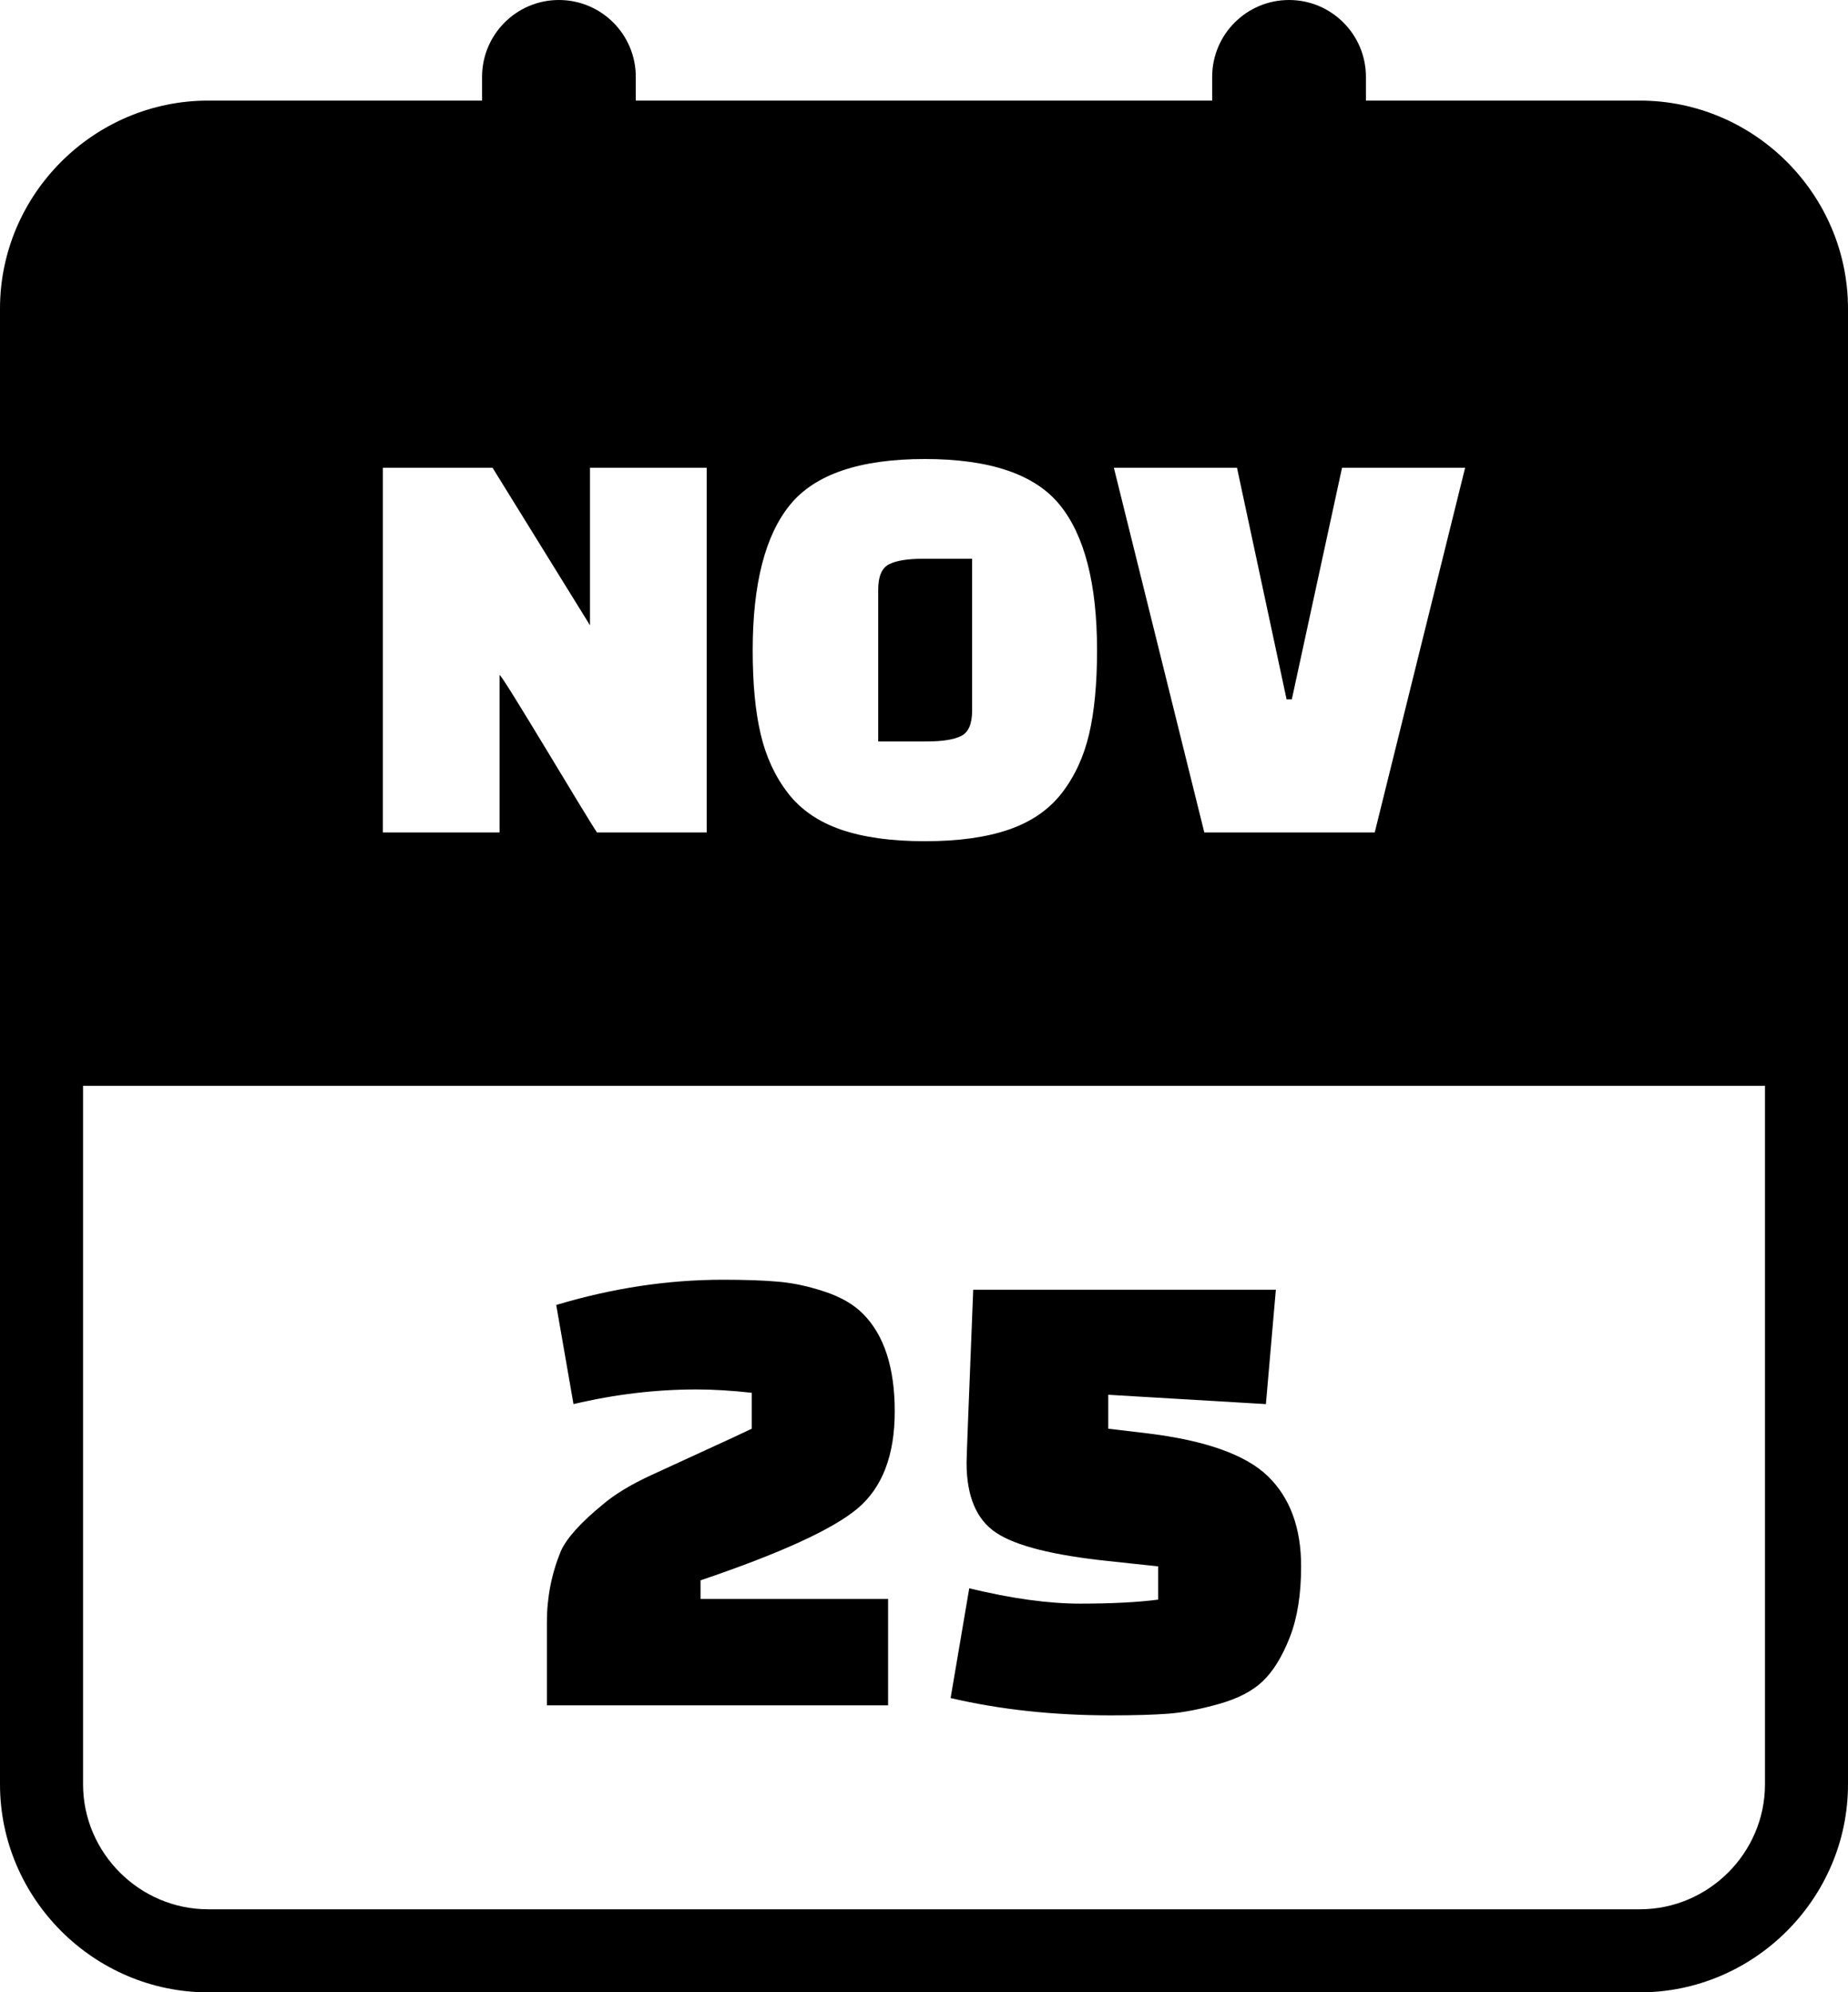
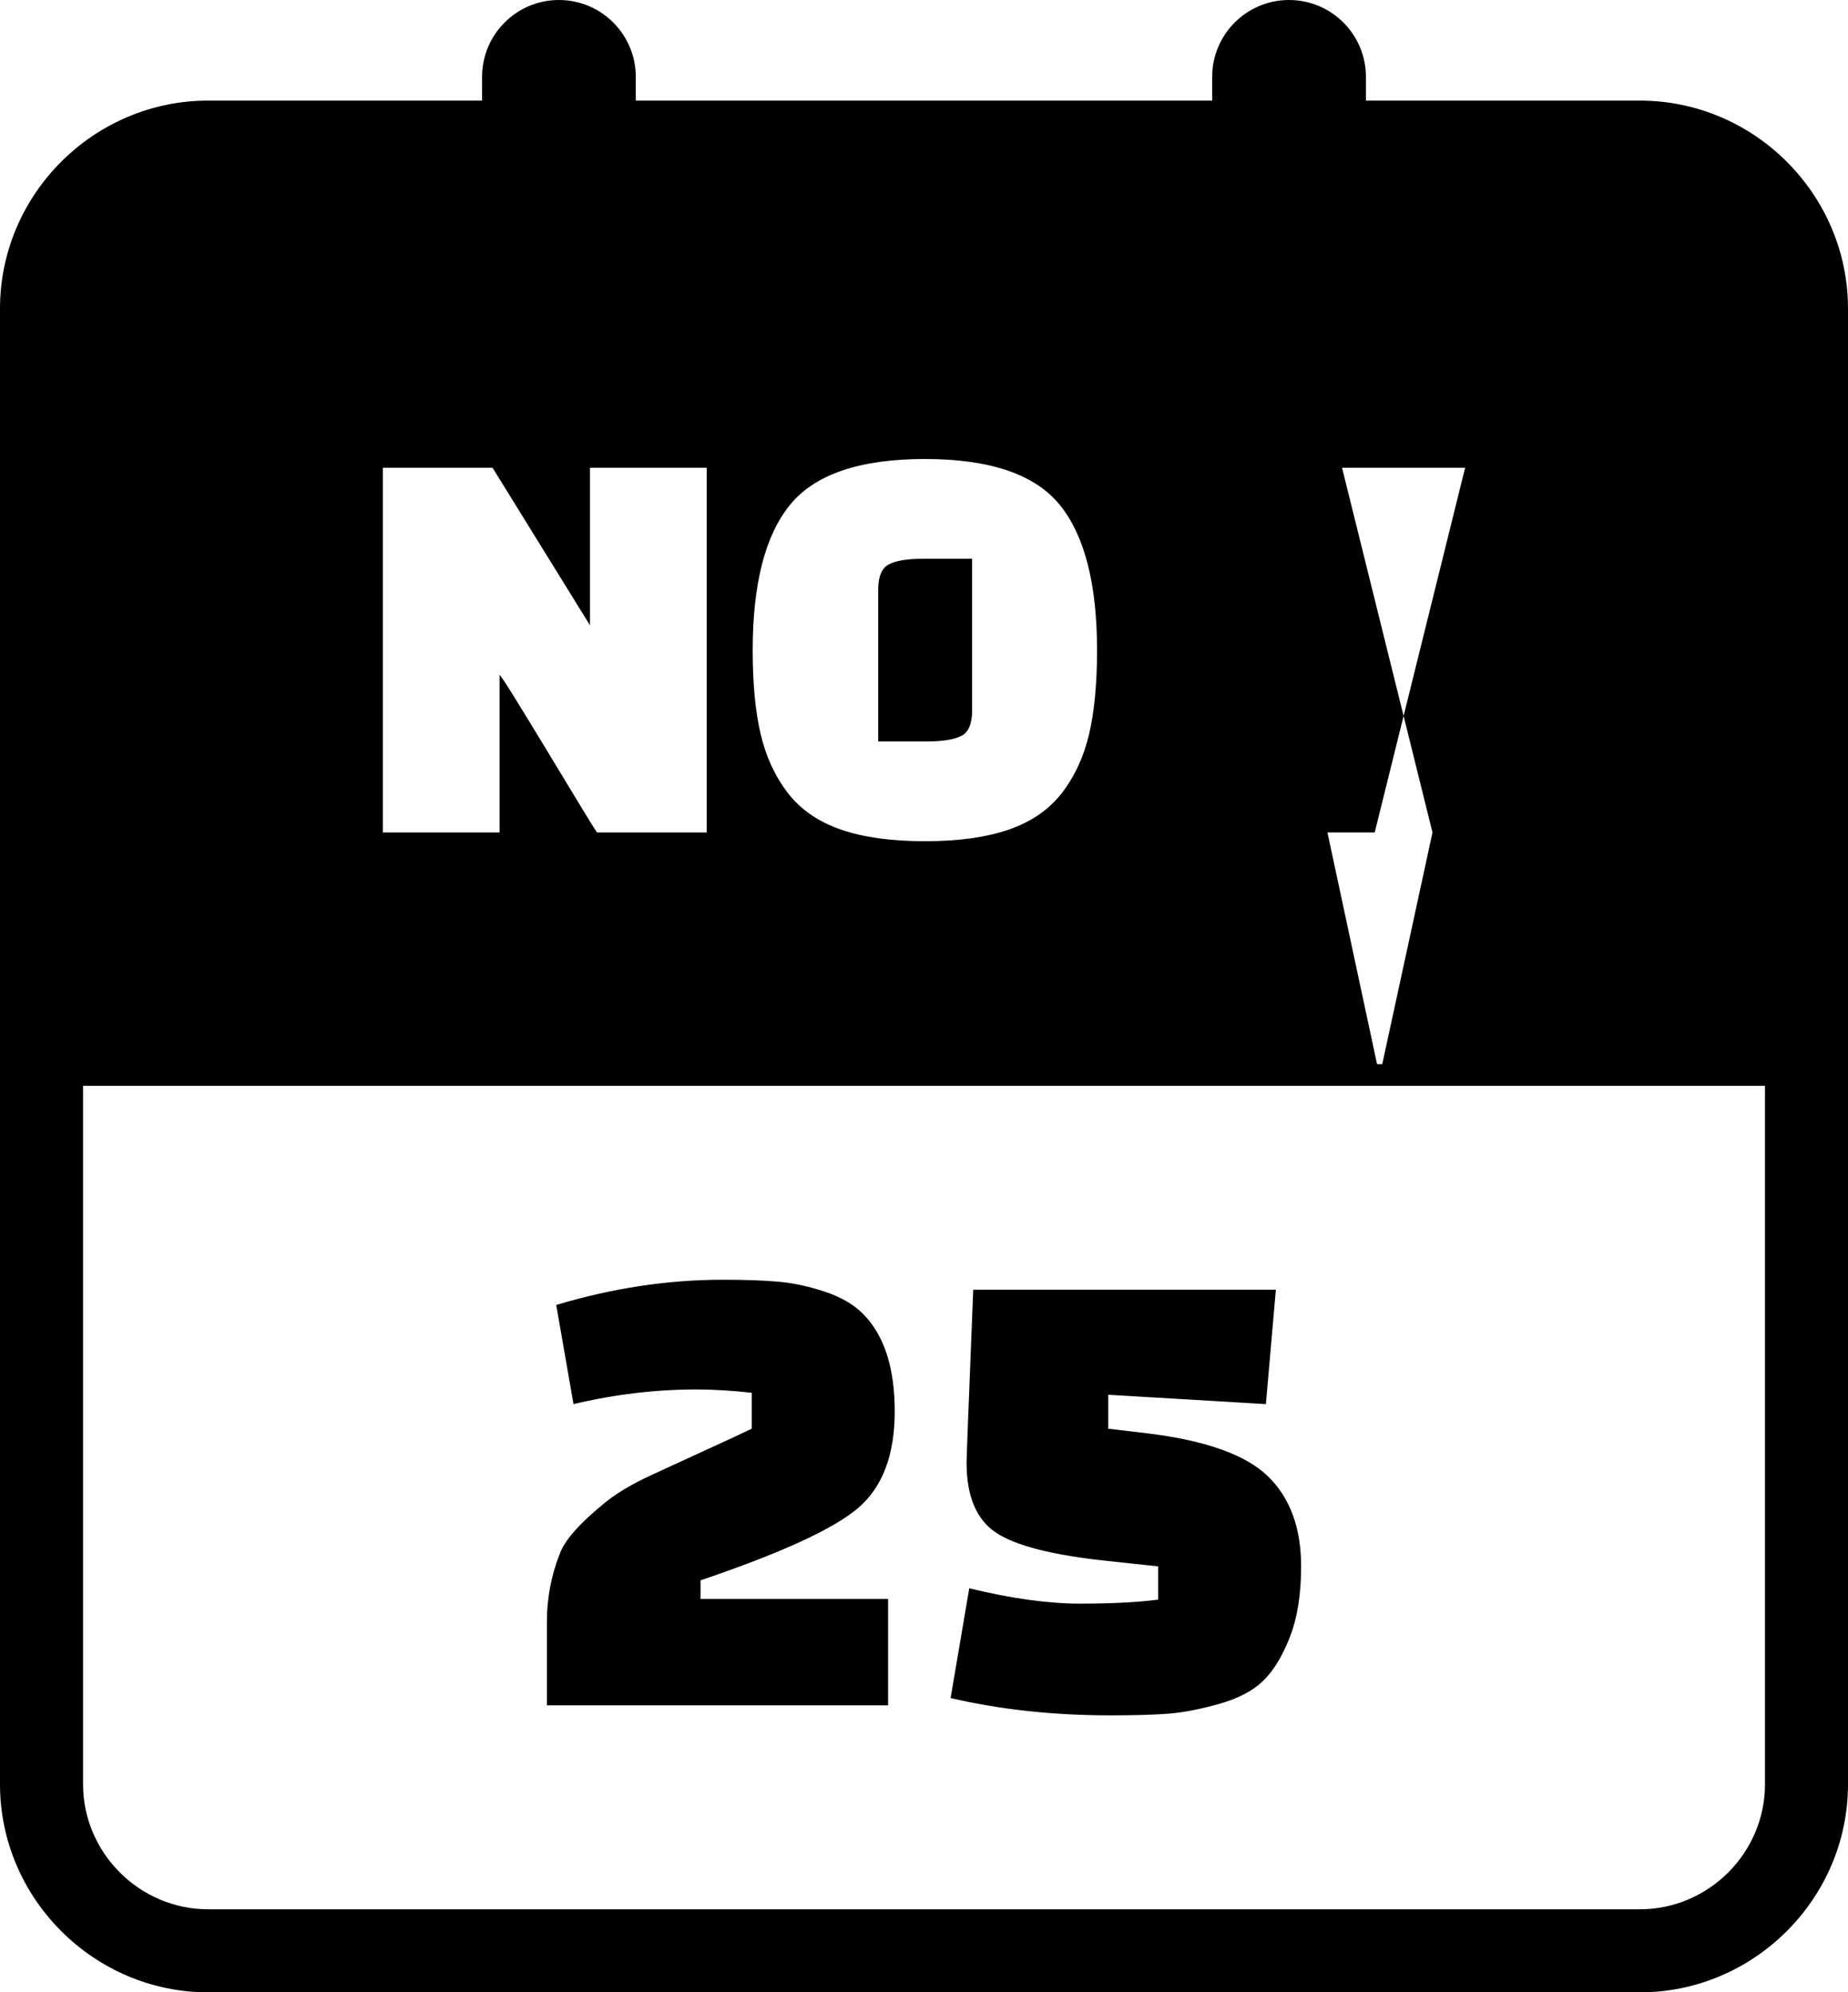
<svg xmlns="http://www.w3.org/2000/svg" shape-rendering="geometricPrecision" text-rendering="geometricPrecision" image-rendering="optimizeQuality" fill-rule="evenodd" clip-rule="evenodd" viewBox="0 0 475 512.14">
-   <path d="M53.5 25.86h70.41v-6.1C123.91 8.85 132.76 0 143.66 0c10.91 0 19.76 8.85 19.76 19.76v6.1h148.15v-6.1C311.57 8.85 320.42 0 331.33 0c10.9 0 19.76 8.85 19.76 19.76v6.1h70.41c29.39 0 53.5 24.09 53.5 53.48v379.32c0 29.36-24.13 53.48-53.5 53.48h-368c-29.35 0-53.5-24.12-53.5-53.48V79.34c0-29.4 24.12-53.48 53.5-53.48zm93.91 335.07l-4.44-25.48c14.36-4.32 28.65-6.49 42.9-6.49 5.7 0 10.46.17 14.28.51 3.82.34 7.78 1.2 11.88 2.57 4.11 1.37 7.35 3.24 9.75 5.64 5.46 5.47 8.2 13.84 8.2 25.13 0 11.28-3.2 19.6-9.57 24.96-6.38 5.36-19.83 11.51-40.35 18.46v4.79h48.21v27.35h-87.7V417c0-6.38 1.2-12.48 3.59-18.29 1.48-3.3 5.07-7.3 10.77-11.97 3.08-2.62 7.21-5.13 12.39-7.52 5.19-2.39 10.09-4.65 14.7-6.76 4.62-2.1 8.36-3.84 11.21-5.21v-9.23c-5.14-.57-9.87-.86-14.19-.86-10.49 0-21.03 1.26-31.63 3.77zm96.93 75.56l4.79-28.21c10.83 2.62 20.32 3.94 28.46 3.94 8.15 0 14.85-.35 20.09-1.03v-8.55l-12.82-1.37c-14.13-1.48-23.74-3.9-28.81-7.27-5.07-3.36-7.61-9.37-7.61-18.03 0-1.25.58-16.07 1.71-44.45h77.79l-2.56 29.41-40.52-2.4v8.72l10.09 1.2c14.92 1.82 25.24 5.5 30.94 11.02 5.69 5.53 8.54 13.25 8.54 23.17 0 7.18-.96 13.25-2.9 18.2-1.94 4.97-4.25 8.72-6.92 11.29-2.69 2.57-6.48 4.53-11.38 5.9s-9.2 2.19-12.9 2.48c-3.7.28-8.64.43-14.79.43-14.81 0-28.55-1.49-41.2-4.45zm-90.89-222.5c-2.7-3.92-24.32-40.5-25.05-40.5v40.5h-30v-93.76h28.2l25.05 40.51v-40.51h30v93.76h-28.2zm40.02-46.8c0-17.11 3.2-29.58 9.6-37.43 6.41-7.85 17.95-11.77 34.65-11.77s28.26 3.92 34.66 11.77c6.39 7.85 9.6 20.32 9.6 37.43 0 8.49-.68 15.65-2.03 21.45-1.35 5.8-3.67 10.85-6.97 15.15-3.31 4.3-7.85 7.44-13.66 9.45-5.8 2-12.99 3-21.6 3-8.59 0-15.8-1-21.6-3-5.8-2.01-10.35-5.15-13.65-9.45-3.3-4.3-5.62-9.35-6.97-15.15-1.36-5.8-2.03-12.96-2.03-21.45zm32.26-15.61v39.01h12.44c4.1 0 7.08-.48 8.93-1.43 1.85-.94 2.77-3.12 2.77-6.52v-39.01h-12.6c-4 0-6.92.48-8.77 1.43-1.85.95-2.77 3.12-2.77 6.52zm119.22-31.35h31.64l-23.24 93.76h-43.8l-23.25-93.76h31.65l12.75 59.55h1.34l12.91-59.55zM53.5 490.79h368c17.65 0 32.16-14.48 32.16-32.13V279.11H21.35v179.55c0 17.63 14.52 32.13 32.15 32.13z" />
+   <path d="M53.5 25.86h70.41v-6.1C123.91 8.85 132.76 0 143.66 0c10.91 0 19.76 8.85 19.76 19.76v6.1h148.15v-6.1C311.57 8.85 320.42 0 331.33 0c10.9 0 19.76 8.85 19.76 19.76v6.1h70.41c29.39 0 53.5 24.09 53.5 53.48v379.32c0 29.36-24.13 53.48-53.5 53.48h-368c-29.35 0-53.5-24.12-53.5-53.48V79.34c0-29.4 24.12-53.48 53.5-53.48zm93.91 335.07l-4.44-25.48c14.36-4.32 28.65-6.49 42.9-6.49 5.7 0 10.46.17 14.28.51 3.82.34 7.78 1.2 11.88 2.57 4.11 1.37 7.35 3.24 9.75 5.64 5.46 5.47 8.2 13.84 8.2 25.13 0 11.28-3.2 19.6-9.57 24.96-6.38 5.36-19.83 11.51-40.35 18.46v4.79h48.21v27.35h-87.7V417c0-6.38 1.2-12.48 3.59-18.29 1.48-3.3 5.07-7.3 10.77-11.97 3.08-2.62 7.21-5.13 12.39-7.52 5.19-2.39 10.09-4.65 14.7-6.76 4.62-2.1 8.36-3.84 11.21-5.21v-9.23c-5.14-.57-9.87-.86-14.19-.86-10.49 0-21.03 1.26-31.63 3.77zm96.93 75.56l4.79-28.21c10.83 2.62 20.32 3.94 28.46 3.94 8.15 0 14.85-.35 20.09-1.03v-8.55l-12.82-1.37c-14.13-1.48-23.74-3.9-28.81-7.27-5.07-3.36-7.61-9.37-7.61-18.03 0-1.25.58-16.07 1.71-44.45h77.79l-2.56 29.41-40.52-2.4v8.72l10.09 1.2c14.92 1.82 25.24 5.5 30.94 11.02 5.69 5.53 8.54 13.25 8.54 23.17 0 7.18-.96 13.25-2.9 18.2-1.94 4.97-4.25 8.72-6.92 11.29-2.69 2.57-6.48 4.53-11.38 5.9s-9.2 2.19-12.9 2.48c-3.7.28-8.64.43-14.79.43-14.81 0-28.55-1.49-41.2-4.45zm-90.89-222.5c-2.7-3.92-24.32-40.5-25.05-40.5v40.5h-30v-93.76h28.2l25.05 40.51v-40.51h30v93.76h-28.2zm40.02-46.8c0-17.11 3.2-29.58 9.6-37.43 6.41-7.85 17.95-11.77 34.65-11.77s28.26 3.92 34.66 11.77c6.39 7.85 9.6 20.32 9.6 37.43 0 8.49-.68 15.65-2.03 21.45-1.35 5.8-3.67 10.85-6.97 15.15-3.31 4.3-7.85 7.44-13.66 9.45-5.8 2-12.99 3-21.6 3-8.59 0-15.8-1-21.6-3-5.8-2.01-10.35-5.15-13.65-9.45-3.3-4.3-5.62-9.35-6.97-15.15-1.36-5.8-2.03-12.96-2.03-21.45zm32.26-15.61v39.01h12.44c4.1 0 7.08-.48 8.93-1.43 1.85-.94 2.77-3.12 2.77-6.52v-39.01h-12.6c-4 0-6.92.48-8.77 1.43-1.85.95-2.77 3.12-2.77 6.52zm119.22-31.35h31.64l-23.24 93.76h-43.8h31.65l12.75 59.55h1.34l12.91-59.55zM53.5 490.79h368c17.65 0 32.16-14.48 32.16-32.13V279.11H21.35v179.55c0 17.63 14.52 32.13 32.15 32.13z" />
</svg>